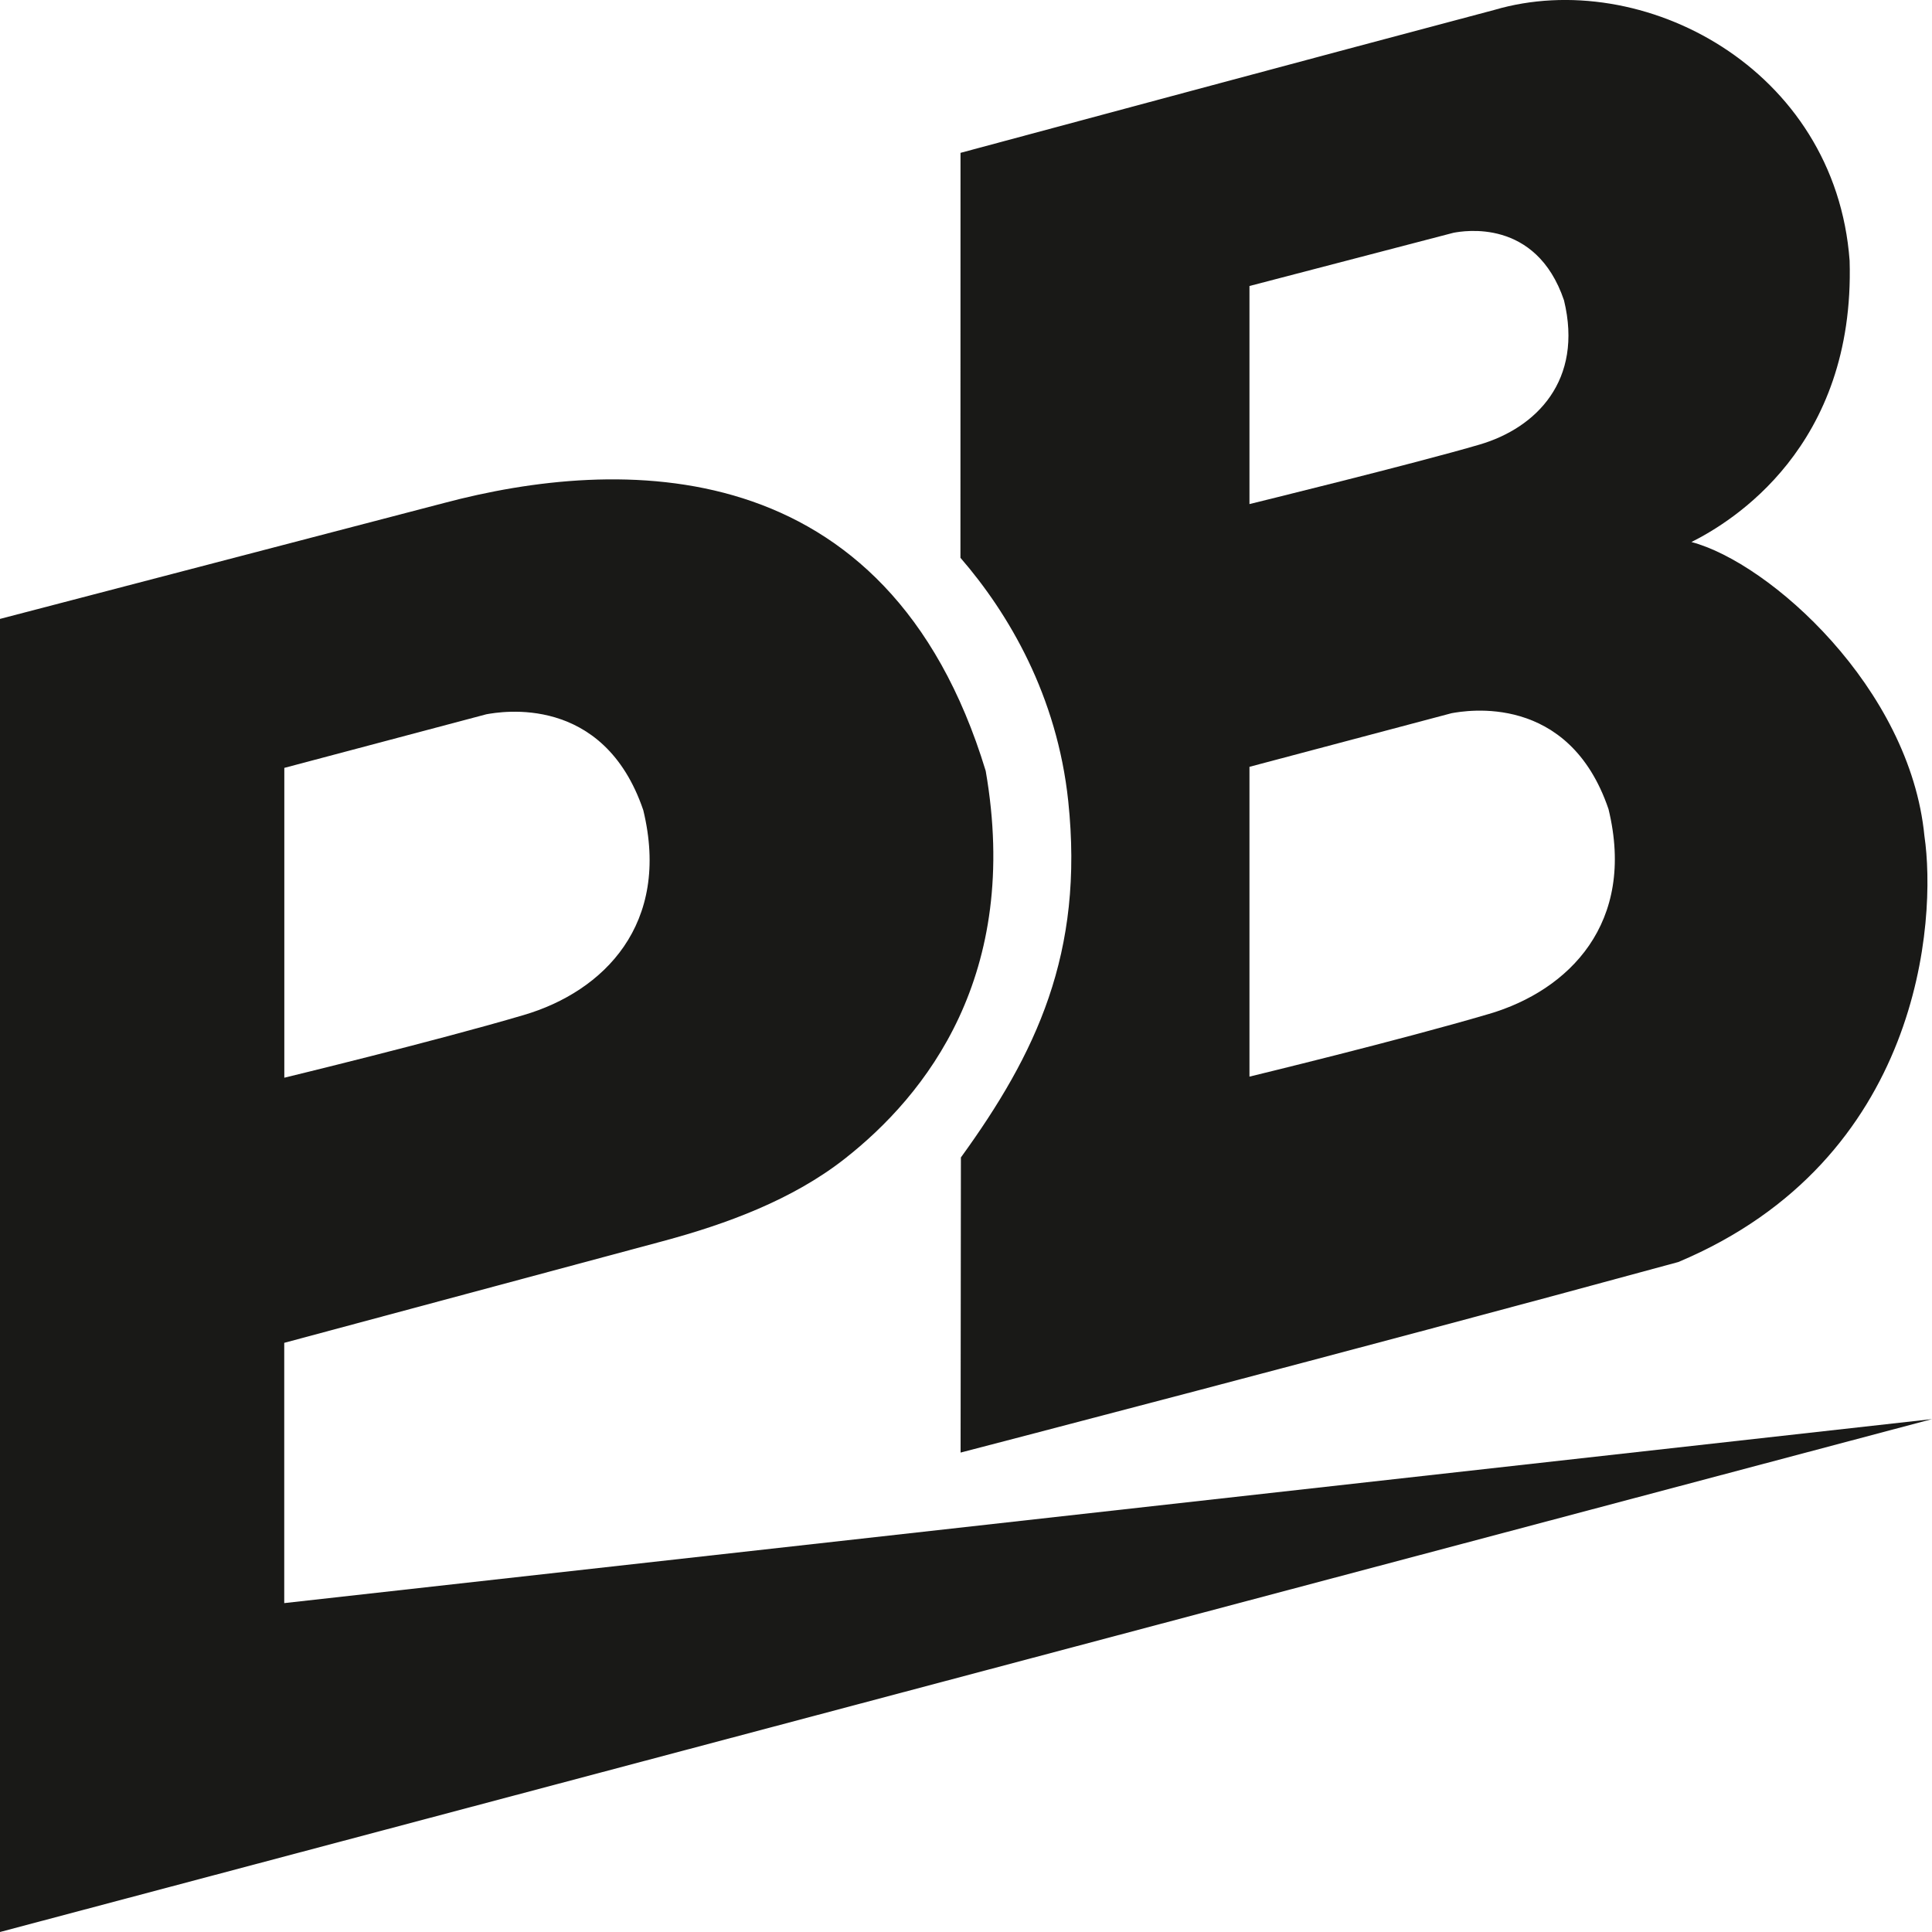
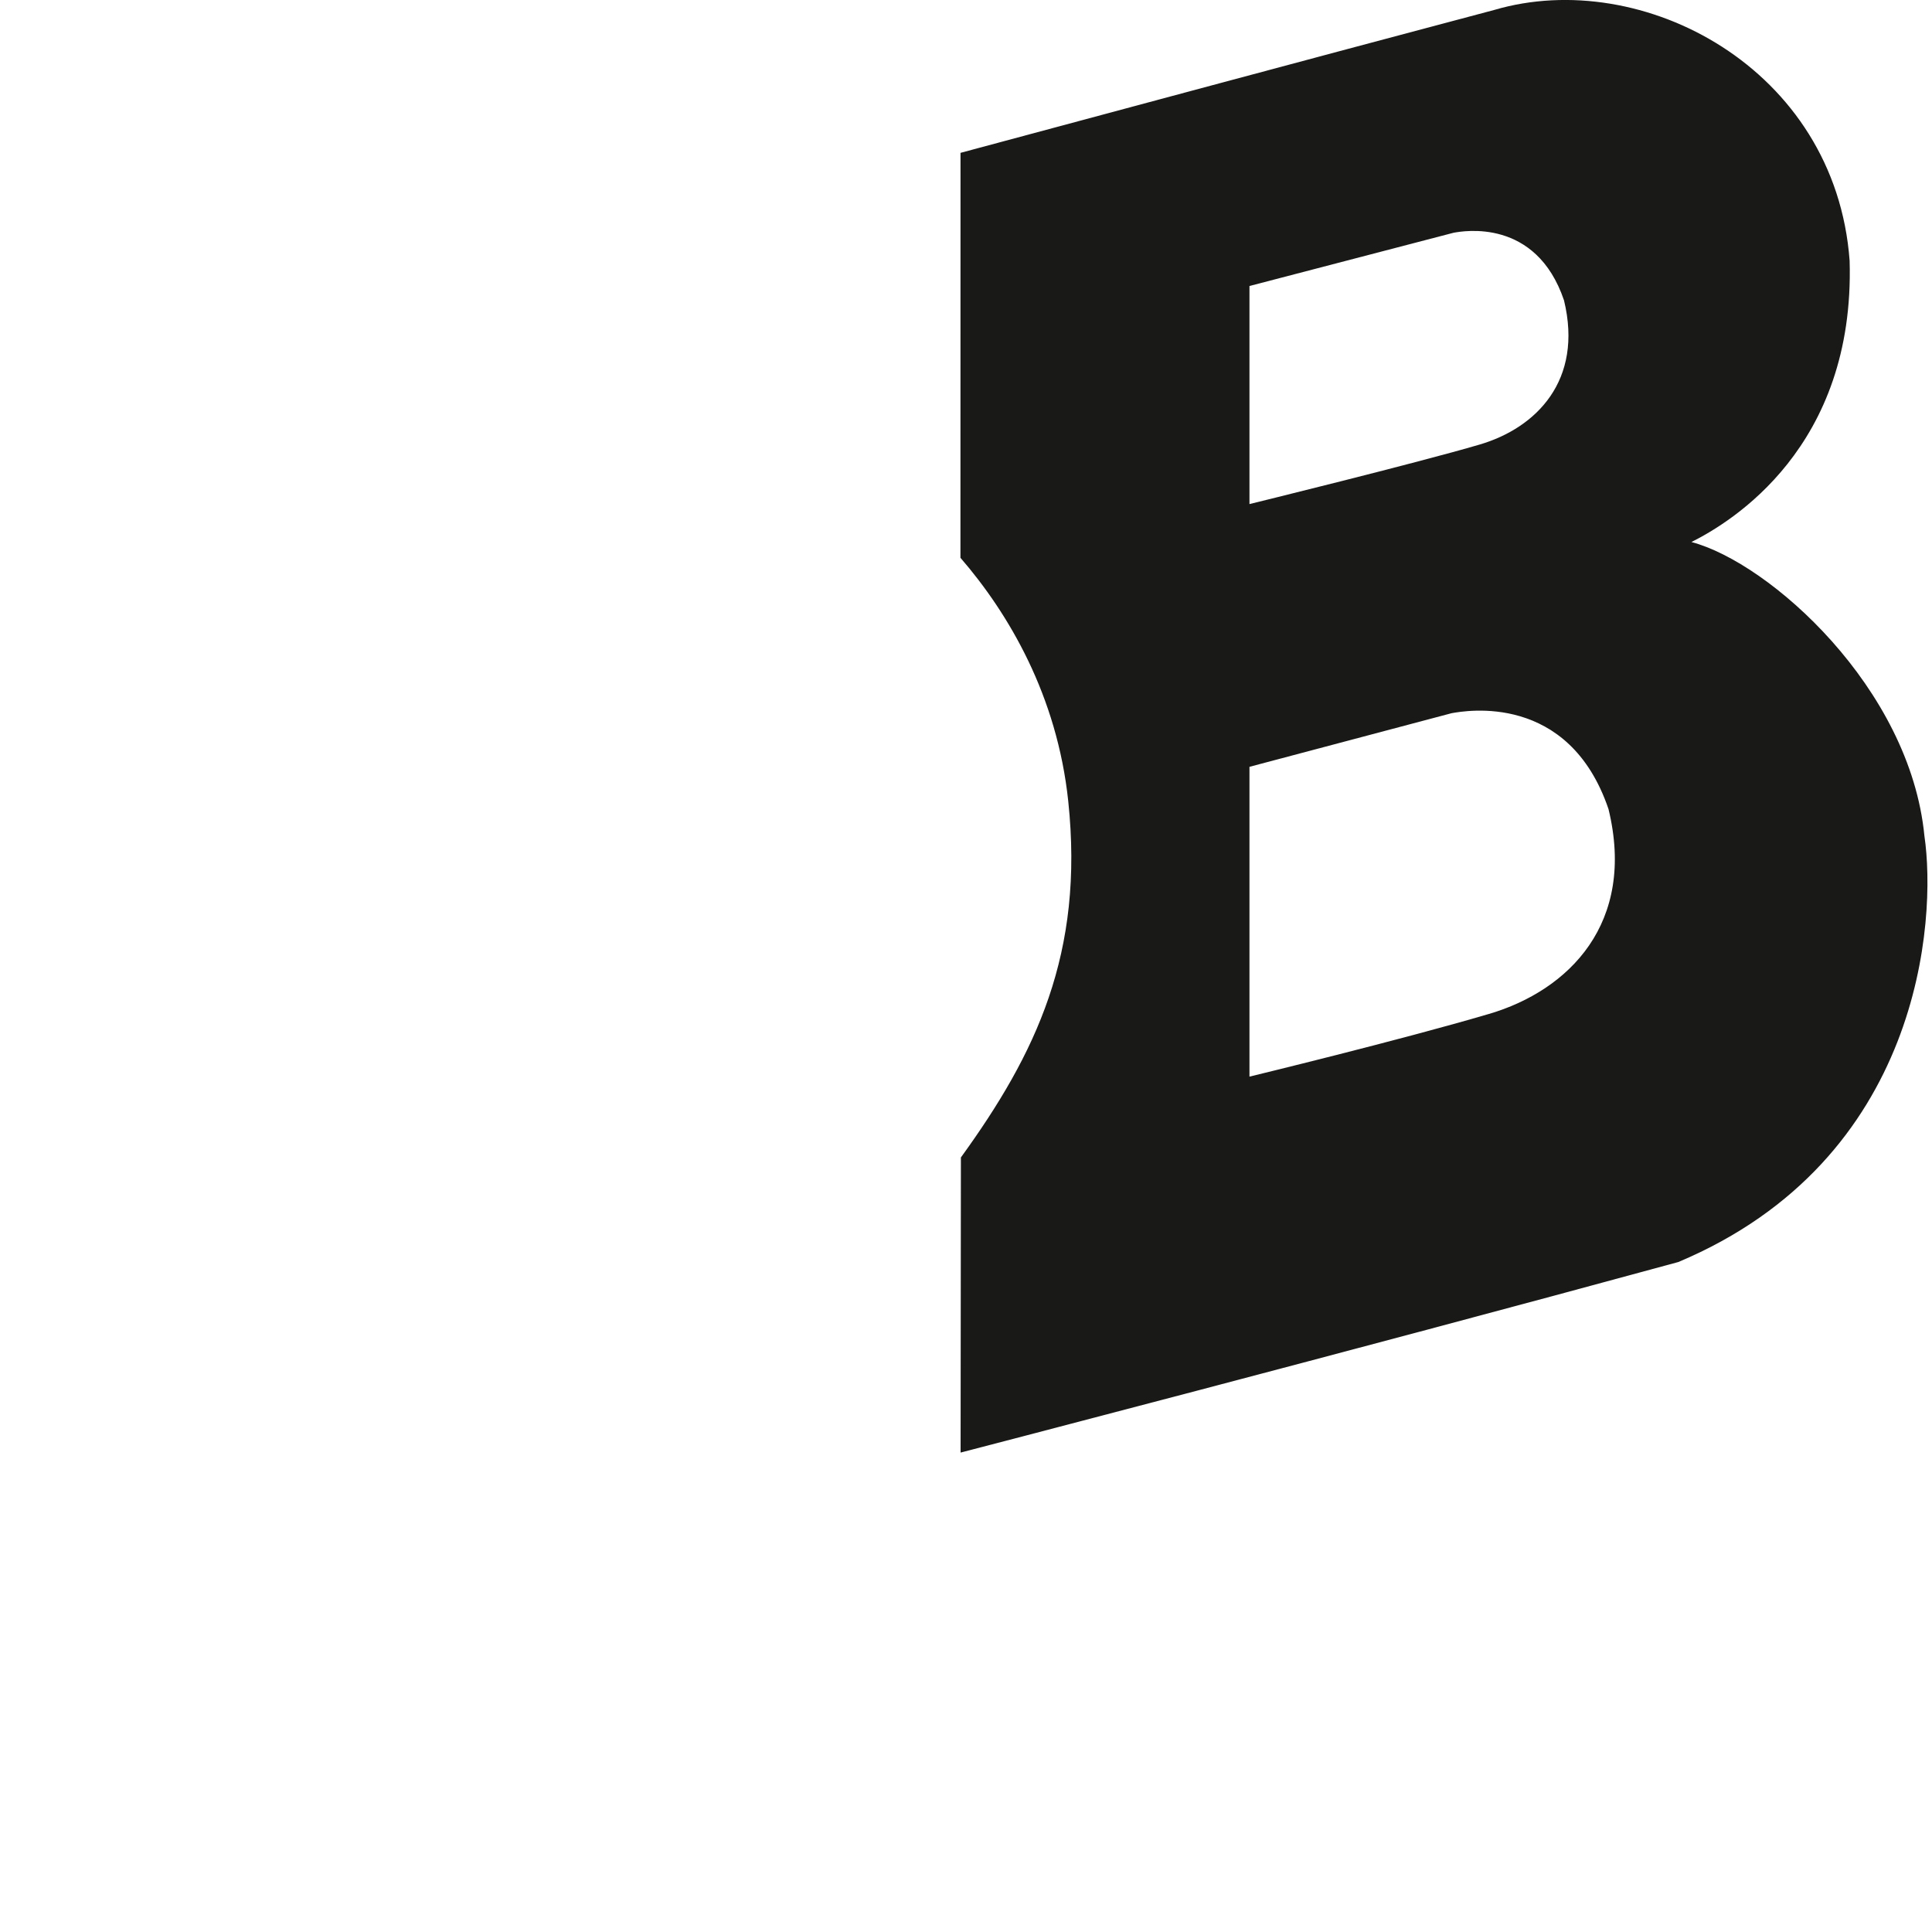
<svg xmlns="http://www.w3.org/2000/svg" width="200" height="200" viewBox="0 0 200 200" fill="none">
  <style>
    path {
      fill: #191917;
    }
    @media (prefers-color-scheme: dark) {
      path {
        fill: #e8e8e8;
      }
    }
  </style>
  <g clip-path="url(#clip0_2118_21710)">
-     <path d="M200 146.906L29.424 165.953V139.01C29.424 139.01 55.184 132.091 68.624 128.483C75.232 126.707 82.032 124.195 87.424 119.971C95.856 113.363 105.712 100.94 102.04 79.805C91.856 46.31 63.92 47.302 45.968 52.07L0 64.069V200L200 146.906ZM29.424 79.493L50.352 73.941C51.792 73.685 62.472 71.757 66.592 83.869C69.456 95.66 62.504 102.636 54.216 105.076C45 107.796 29.432 111.564 29.432 111.564V79.493H29.424Z" fill="#191917" />
    <path d="M199.216 86.549C197.736 71.229 183.2 58.254 175.096 56.11C179.208 54.054 192.048 46.31 191.472 26.983C190 7.056 170.008 -3.464 154.704 1.024C135.648 6.08 110.568 12.832 99.432 15.823C99.432 18.111 99.424 56.334 99.424 57.742C104.424 63.517 109.432 72.021 110.584 82.933C112.248 98.7 107.232 109.1 99.472 119.819L99.44 150.37C99.44 150.37 139.856 139.882 173.744 130.643C198.968 120.035 200.488 95.204 199.216 86.54V86.549ZM129.344 29.607L150.472 24.095C151.48 23.911 159.008 22.551 161.904 31.087C163.92 39.382 159.024 44.294 153.192 46.014C146.704 47.926 129.344 52.182 129.344 52.182V29.607ZM154.128 104.964C144.912 107.684 129.344 111.452 129.344 111.452V79.381L150.272 73.829C151.712 73.573 162.392 71.645 166.512 83.757C169.376 95.548 162.424 102.524 154.136 104.964H154.128Z" fill="#191917" />
  </g>
  <defs>
    <clipPath id="clip0_2118_21710">
      <rect width="200" height="200" fill="white" />
    </clipPath>
  </defs>
</svg>